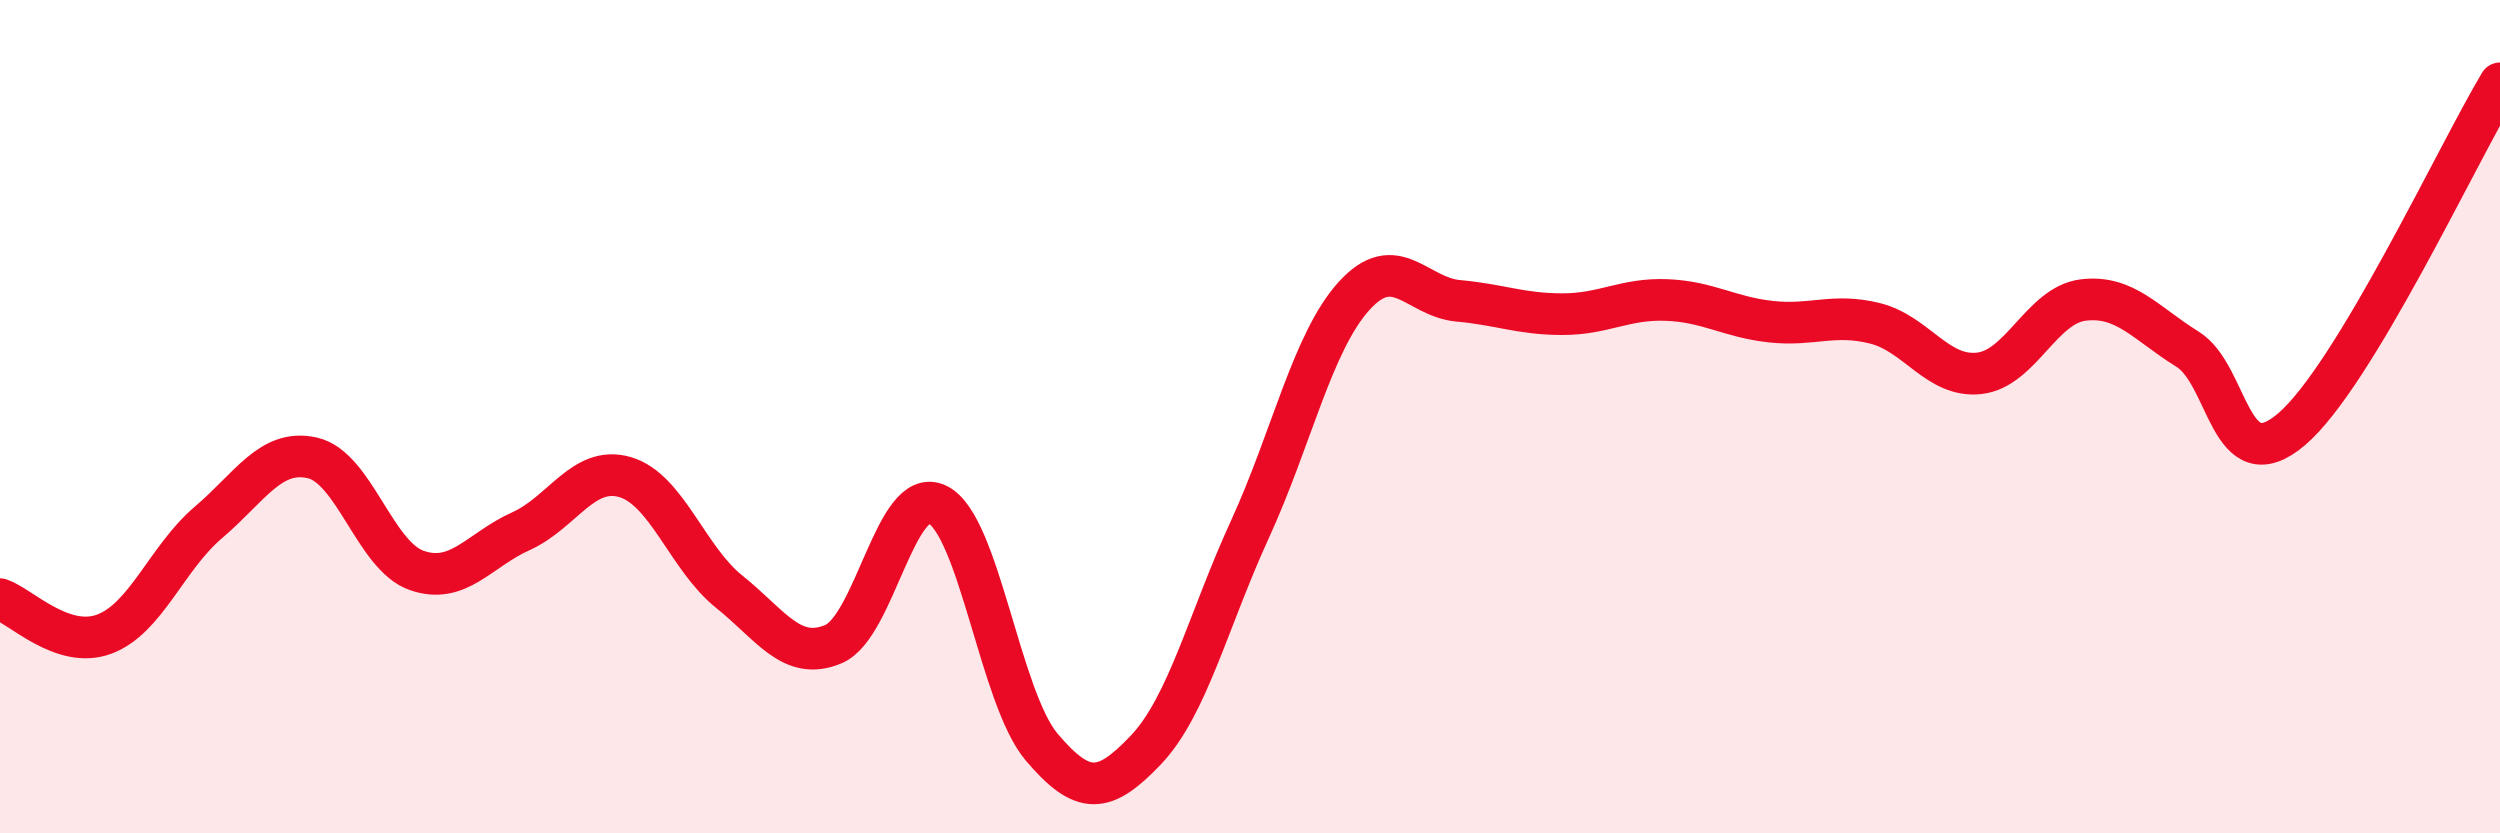
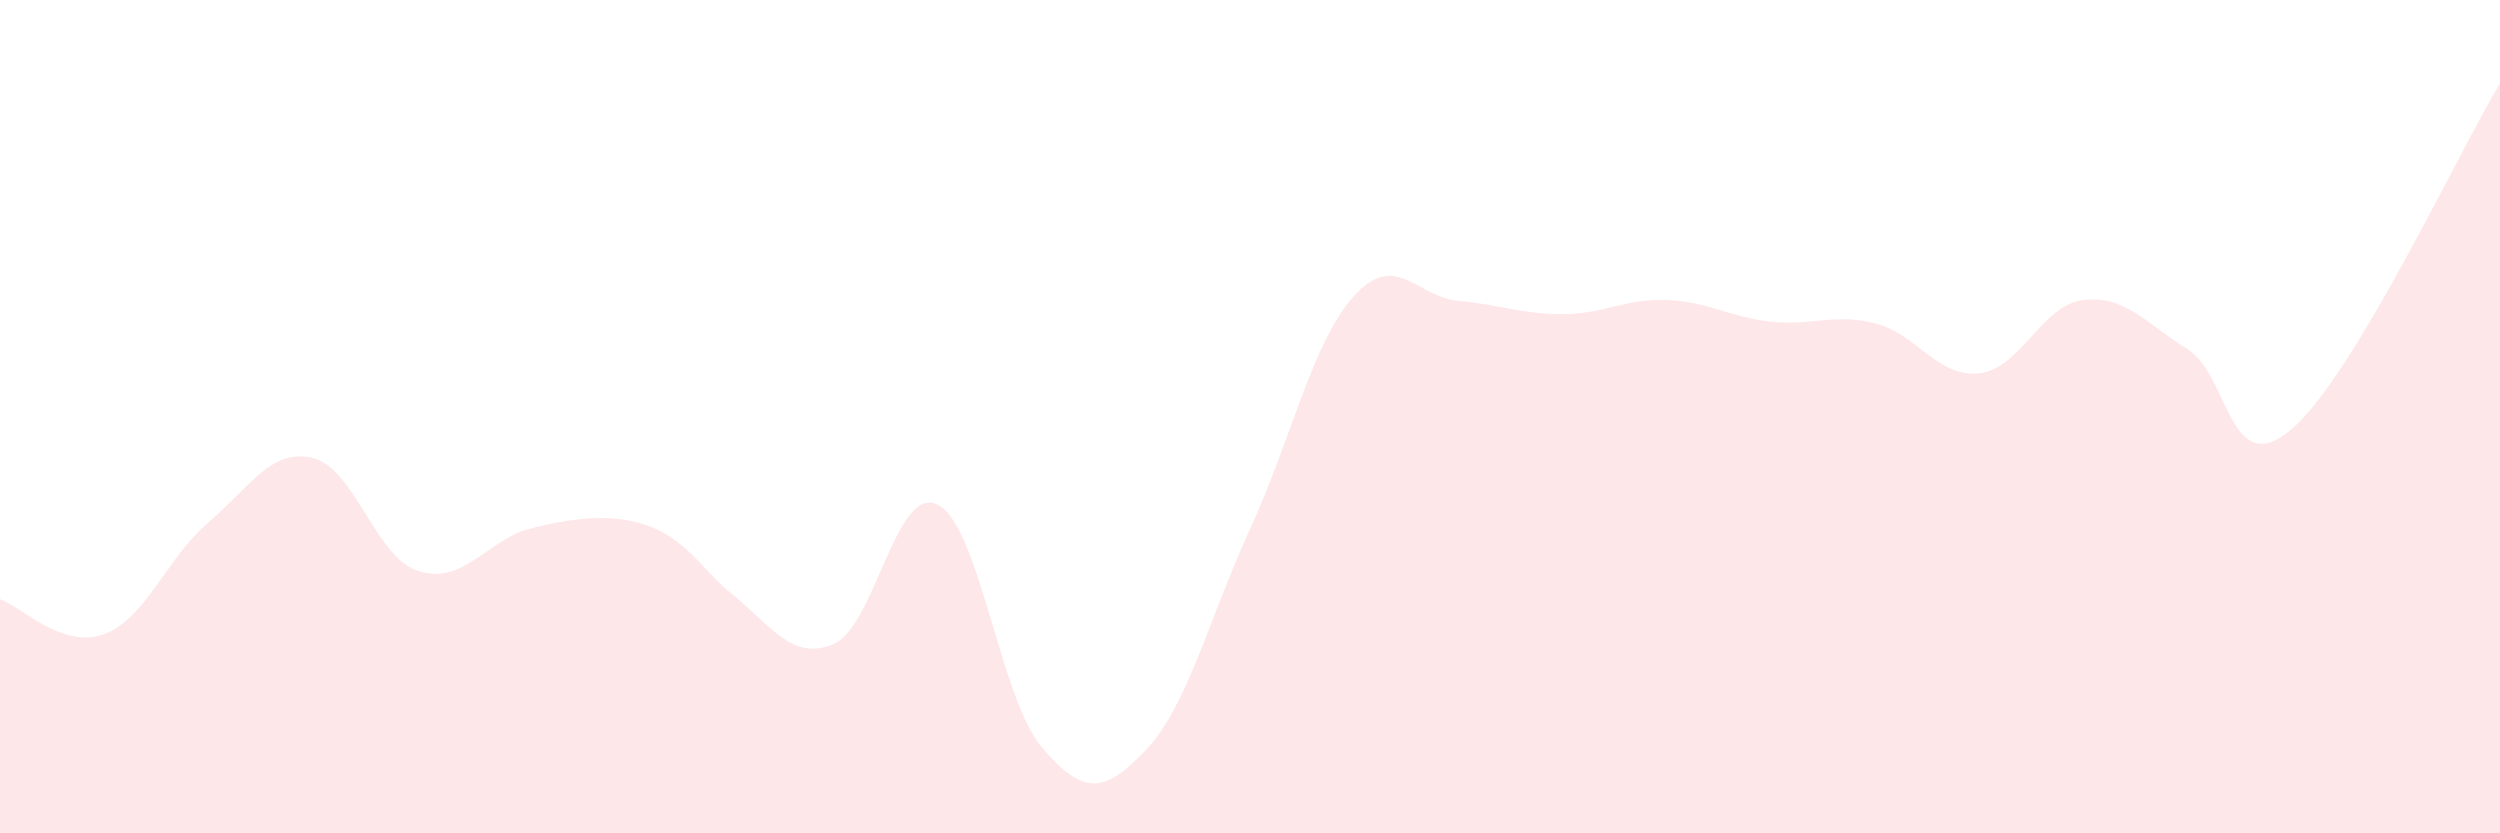
<svg xmlns="http://www.w3.org/2000/svg" width="60" height="20" viewBox="0 0 60 20">
-   <path d="M 0,14.38 C 0.5,14.55 1.5,15.59 2.5,15.22 C 3.5,14.85 4,13.39 5,12.54 C 6,11.69 6.5,10.76 7.5,10.99 C 8.5,11.22 9,13.34 10,13.69 C 11,14.04 11.5,13.2 12.5,12.75 C 13.5,12.3 14,11.16 15,11.45 C 16,11.74 16.5,13.4 17.5,14.2 C 18.5,15 19,15.88 20,15.46 C 21,15.04 21.5,11.62 22.5,12.11 C 23.5,12.6 24,16.75 25,17.93 C 26,19.11 26.5,19.05 27.5,18 C 28.5,16.95 29,14.88 30,12.7 C 31,10.52 31.5,8.2 32.5,7.1 C 33.5,6 34,7.13 35,7.22 C 36,7.31 36.5,7.54 37.5,7.54 C 38.5,7.54 39,7.16 40,7.2 C 41,7.24 41.5,7.61 42.5,7.72 C 43.5,7.83 44,7.51 45,7.76 C 46,8.01 46.5,9.07 47.5,8.96 C 48.5,8.85 49,7.32 50,7.2 C 51,7.08 51.5,7.76 52.5,8.38 C 53.5,9 53.5,11.58 55,10.3 C 56.5,9.02 59,3.66 60,2L60 20L0 20Z" fill="#EB0A25" opacity="0.1" stroke-linecap="round" stroke-linejoin="round" />
-   <path d="M 0,14.38 C 0.5,14.55 1.5,15.59 2.5,15.22 C 3.5,14.85 4,13.39 5,12.54 C 6,11.69 6.5,10.76 7.5,10.99 C 8.5,11.22 9,13.34 10,13.69 C 11,14.04 11.5,13.2 12.5,12.75 C 13.5,12.3 14,11.16 15,11.45 C 16,11.74 16.5,13.4 17.5,14.2 C 18.5,15 19,15.88 20,15.46 C 21,15.04 21.5,11.62 22.5,12.11 C 23.5,12.6 24,16.75 25,17.93 C 26,19.11 26.5,19.05 27.5,18 C 28.5,16.95 29,14.88 30,12.7 C 31,10.52 31.5,8.2 32.5,7.1 C 33.5,6 34,7.13 35,7.22 C 36,7.31 36.5,7.54 37.5,7.54 C 38.5,7.54 39,7.16 40,7.2 C 41,7.24 41.5,7.61 42.5,7.72 C 43.5,7.83 44,7.51 45,7.76 C 46,8.01 46.5,9.07 47.5,8.96 C 48.5,8.85 49,7.32 50,7.2 C 51,7.08 51.5,7.76 52.5,8.38 C 53.5,9 53.5,11.58 55,10.3 C 56.5,9.02 59,3.66 60,2" stroke="#EB0A25" stroke-width="1" fill="none" stroke-linecap="round" stroke-linejoin="round" />
+   <path d="M 0,14.38 C 0.5,14.55 1.5,15.59 2.5,15.22 C 3.5,14.85 4,13.39 5,12.54 C 6,11.69 6.5,10.76 7.5,10.99 C 8.5,11.22 9,13.34 10,13.69 C 11,14.04 11.5,13.2 12.5,12.75 C 16,11.74 16.5,13.4 17.5,14.2 C 18.5,15 19,15.88 20,15.46 C 21,15.04 21.5,11.62 22.5,12.11 C 23.5,12.6 24,16.75 25,17.93 C 26,19.11 26.5,19.05 27.5,18 C 28.5,16.95 29,14.88 30,12.7 C 31,10.52 31.5,8.2 32.5,7.1 C 33.5,6 34,7.13 35,7.22 C 36,7.31 36.5,7.54 37.5,7.54 C 38.5,7.54 39,7.16 40,7.2 C 41,7.24 41.5,7.61 42.5,7.72 C 43.5,7.83 44,7.51 45,7.76 C 46,8.01 46.5,9.07 47.5,8.96 C 48.5,8.85 49,7.32 50,7.2 C 51,7.08 51.5,7.76 52.5,8.38 C 53.5,9 53.5,11.58 55,10.3 C 56.5,9.02 59,3.66 60,2L60 20L0 20Z" fill="#EB0A25" opacity="0.1" stroke-linecap="round" stroke-linejoin="round" />
</svg>